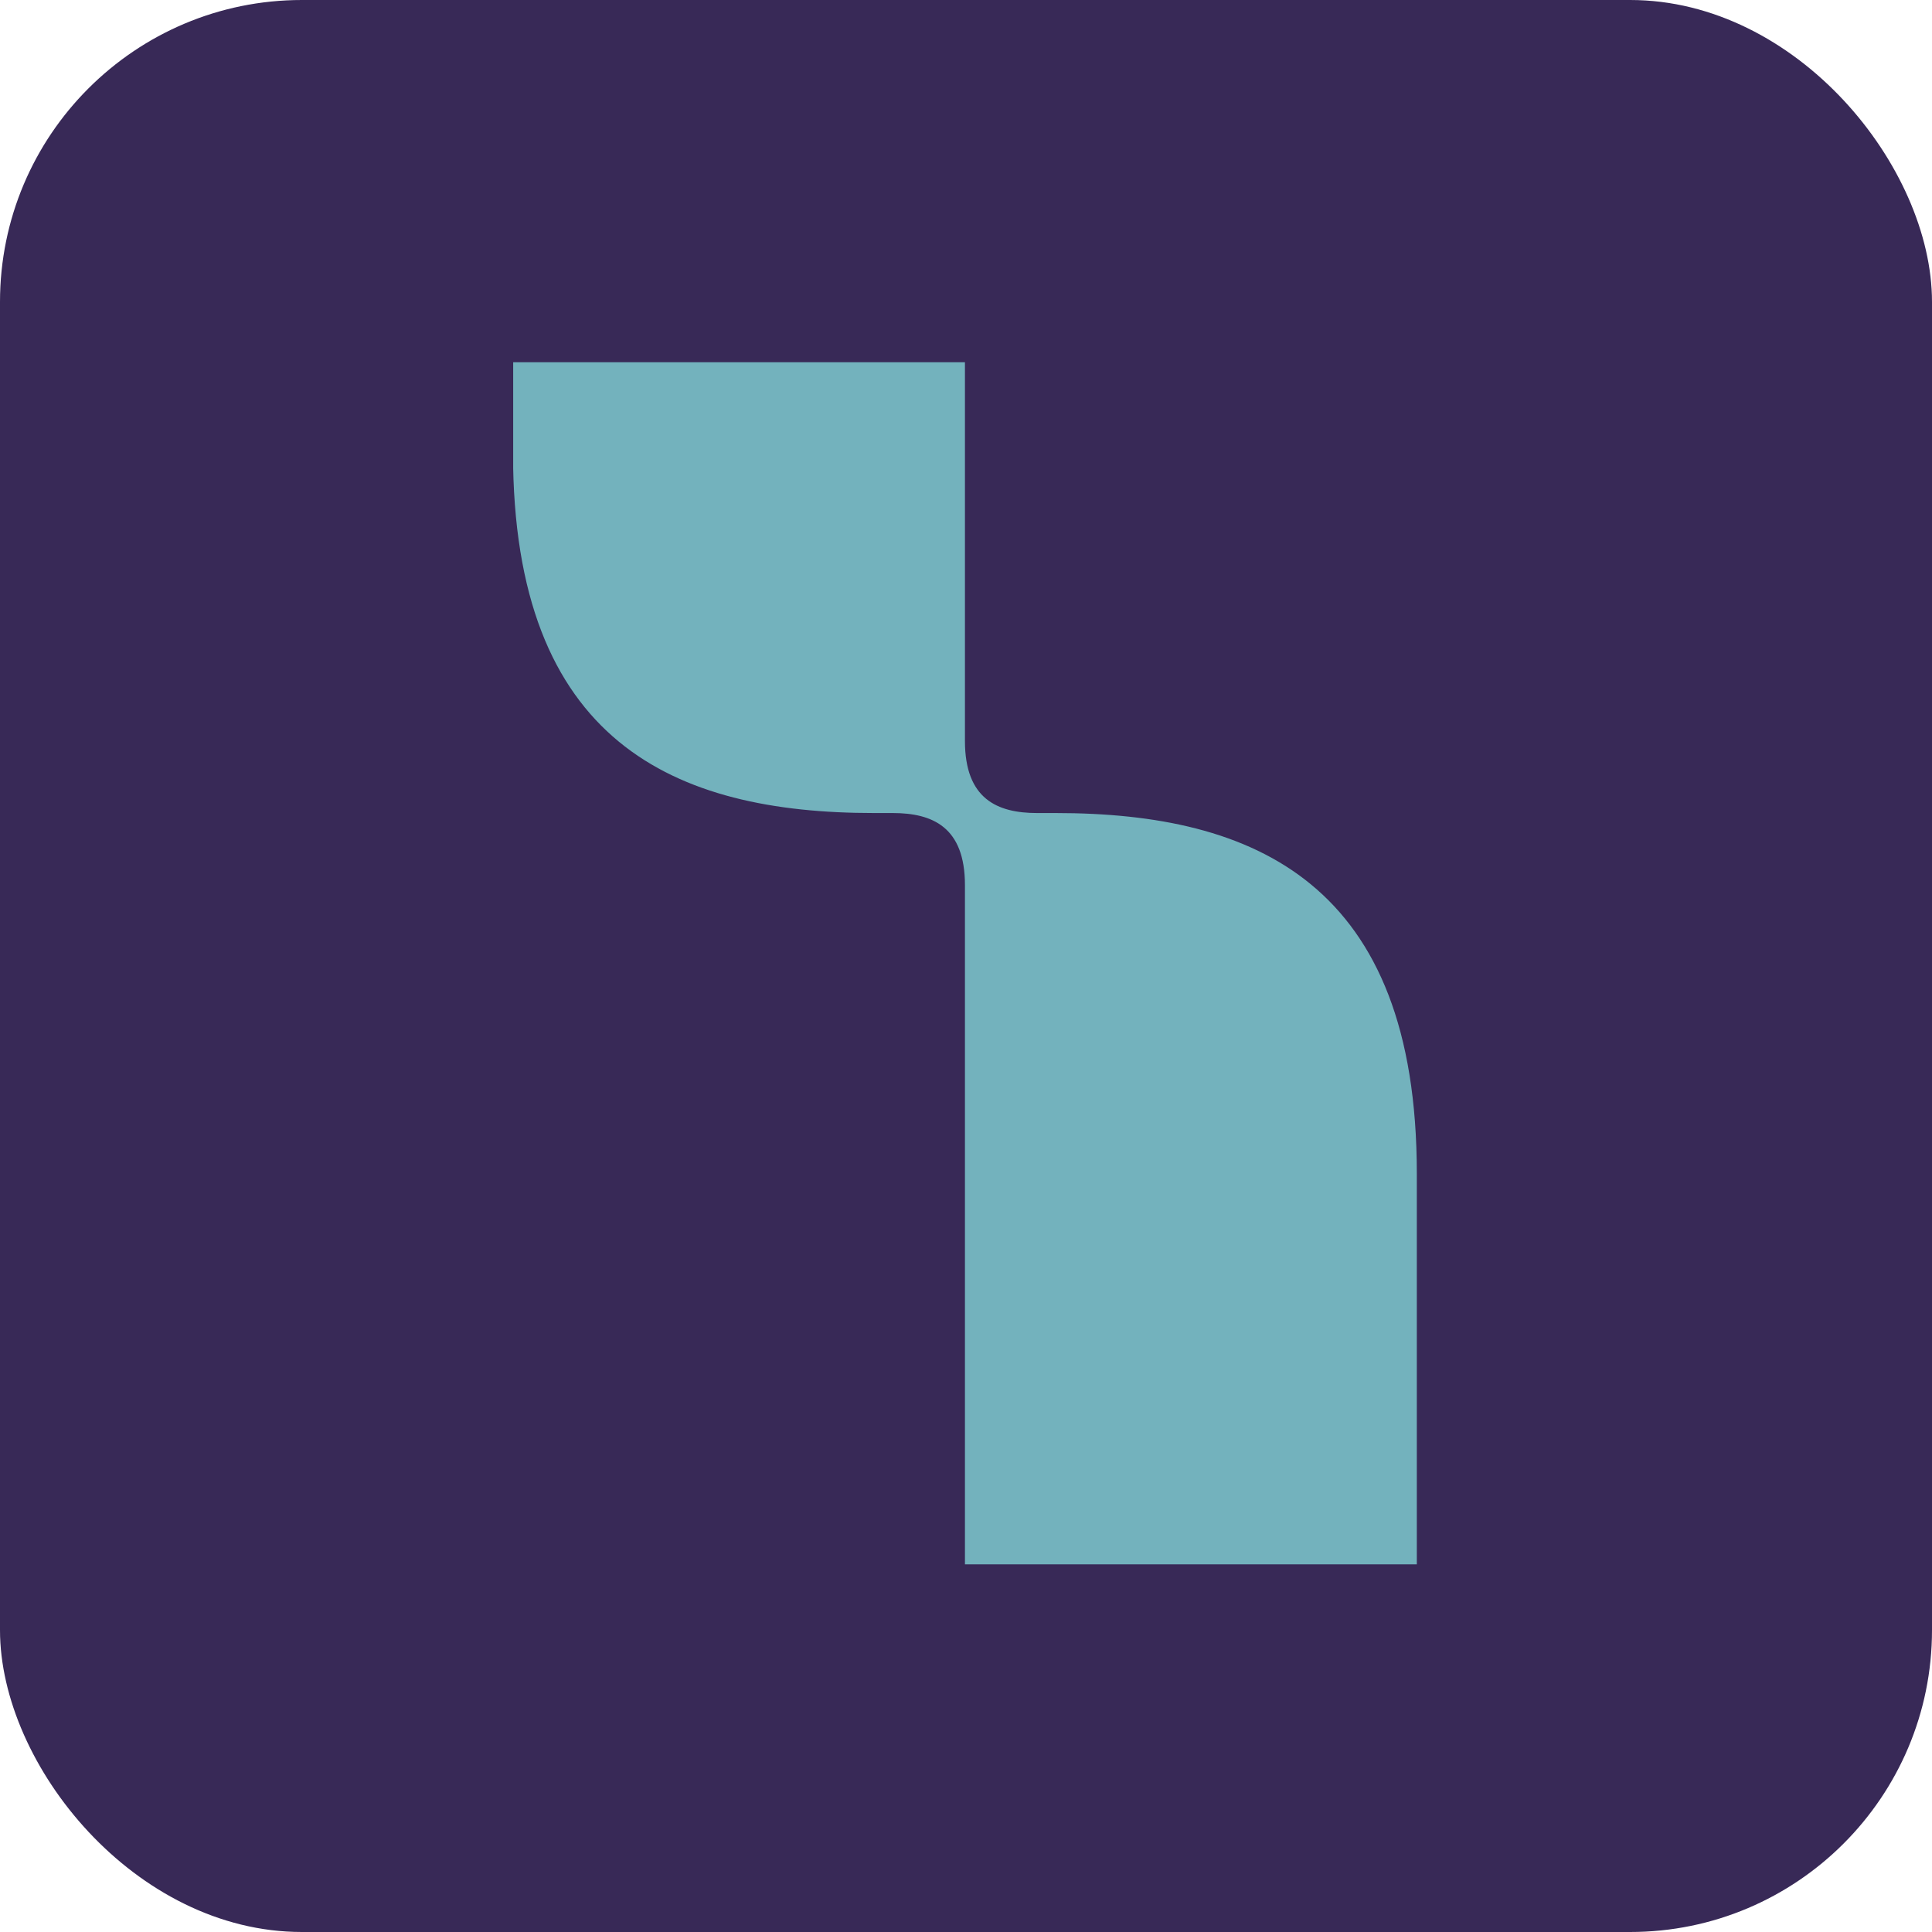
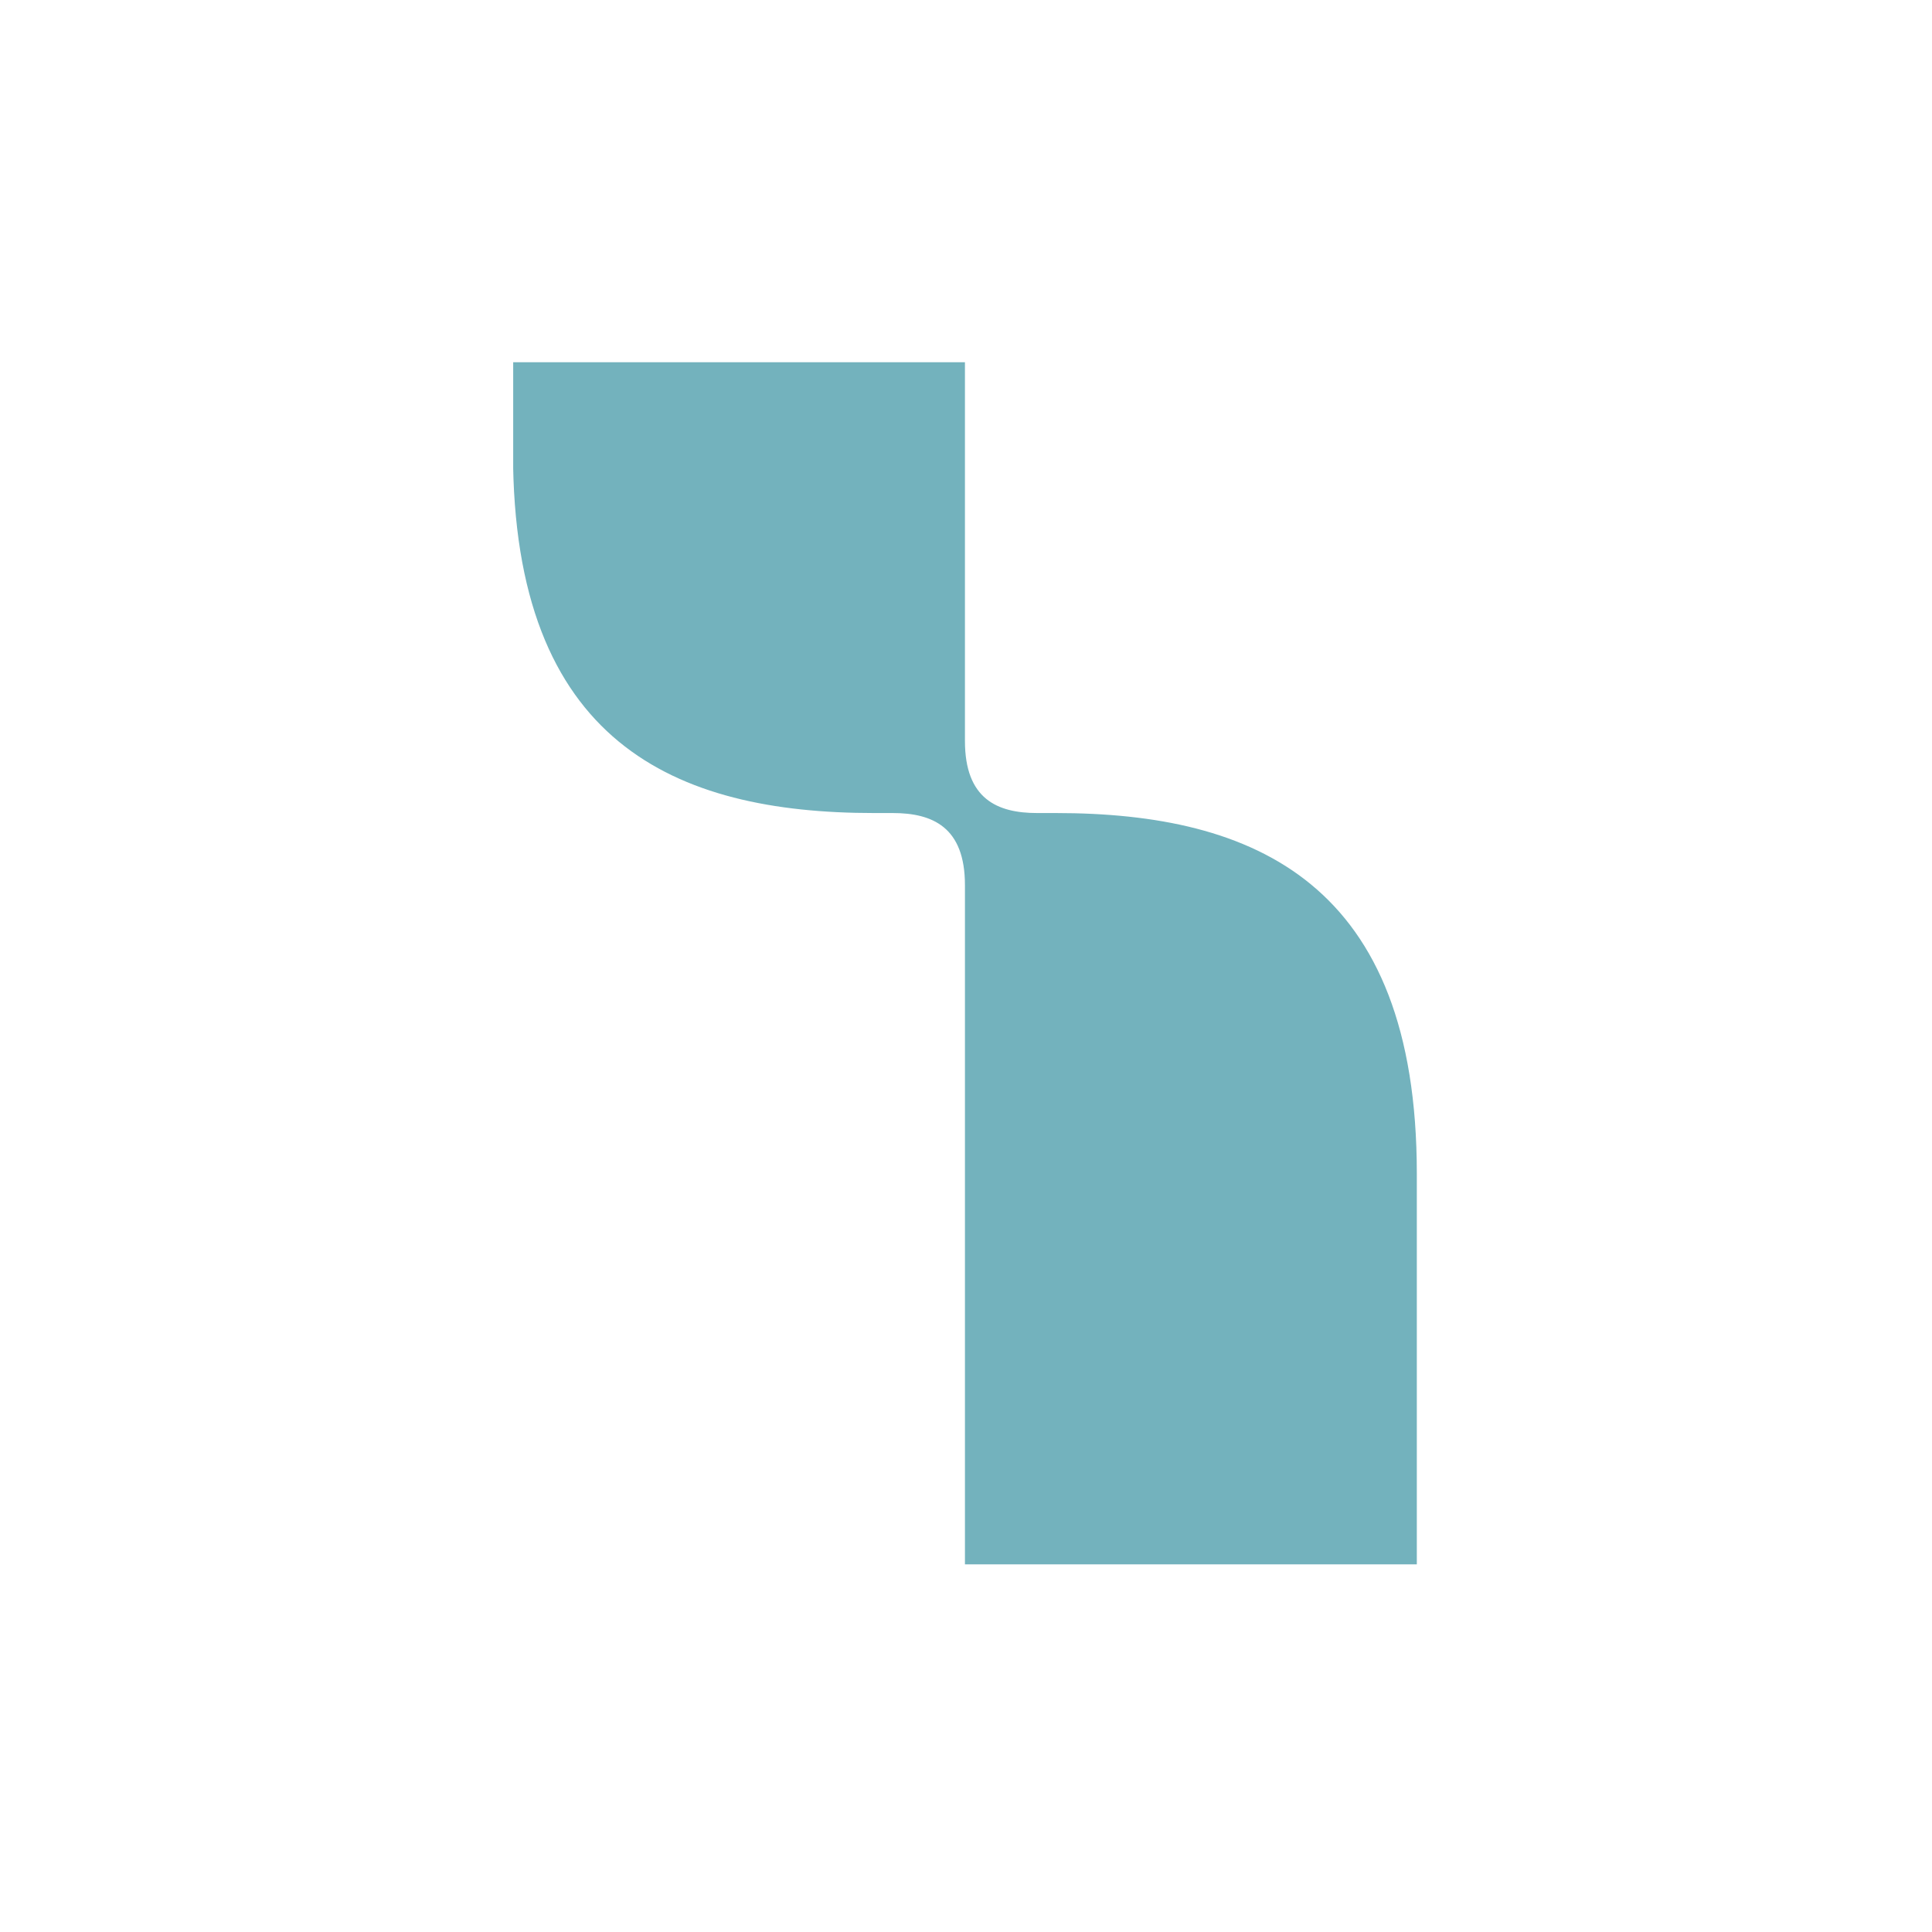
<svg xmlns="http://www.w3.org/2000/svg" width="64" height="64" viewBox="0 0 64 64" fill="none">
-   <rect width="64" height="64" rx="10" fill="#382957" />
  <g clip-path="url(#clip0_114_25593)">
    <path d="M34.972 26.933H34.357C33.036 26.933 31.965 26.467 31.965 24.544V11.999H16.994V14.988C16.994 24.604 22.35 26.933 28.956 26.933H29.572C30.893 26.933 31.965 27.398 31.965 29.321V51.822H46.934V38.877C46.934 29.262 41.578 26.933 34.972 26.933Z" fill="#73B2BD" />
  </g>
  <defs>
    <clipPath id="clip0_114_25593">
      <rect width="30" height="40" fill="white" transform="translate(17 12)" />
    </clipPath>
  </defs>
</svg>